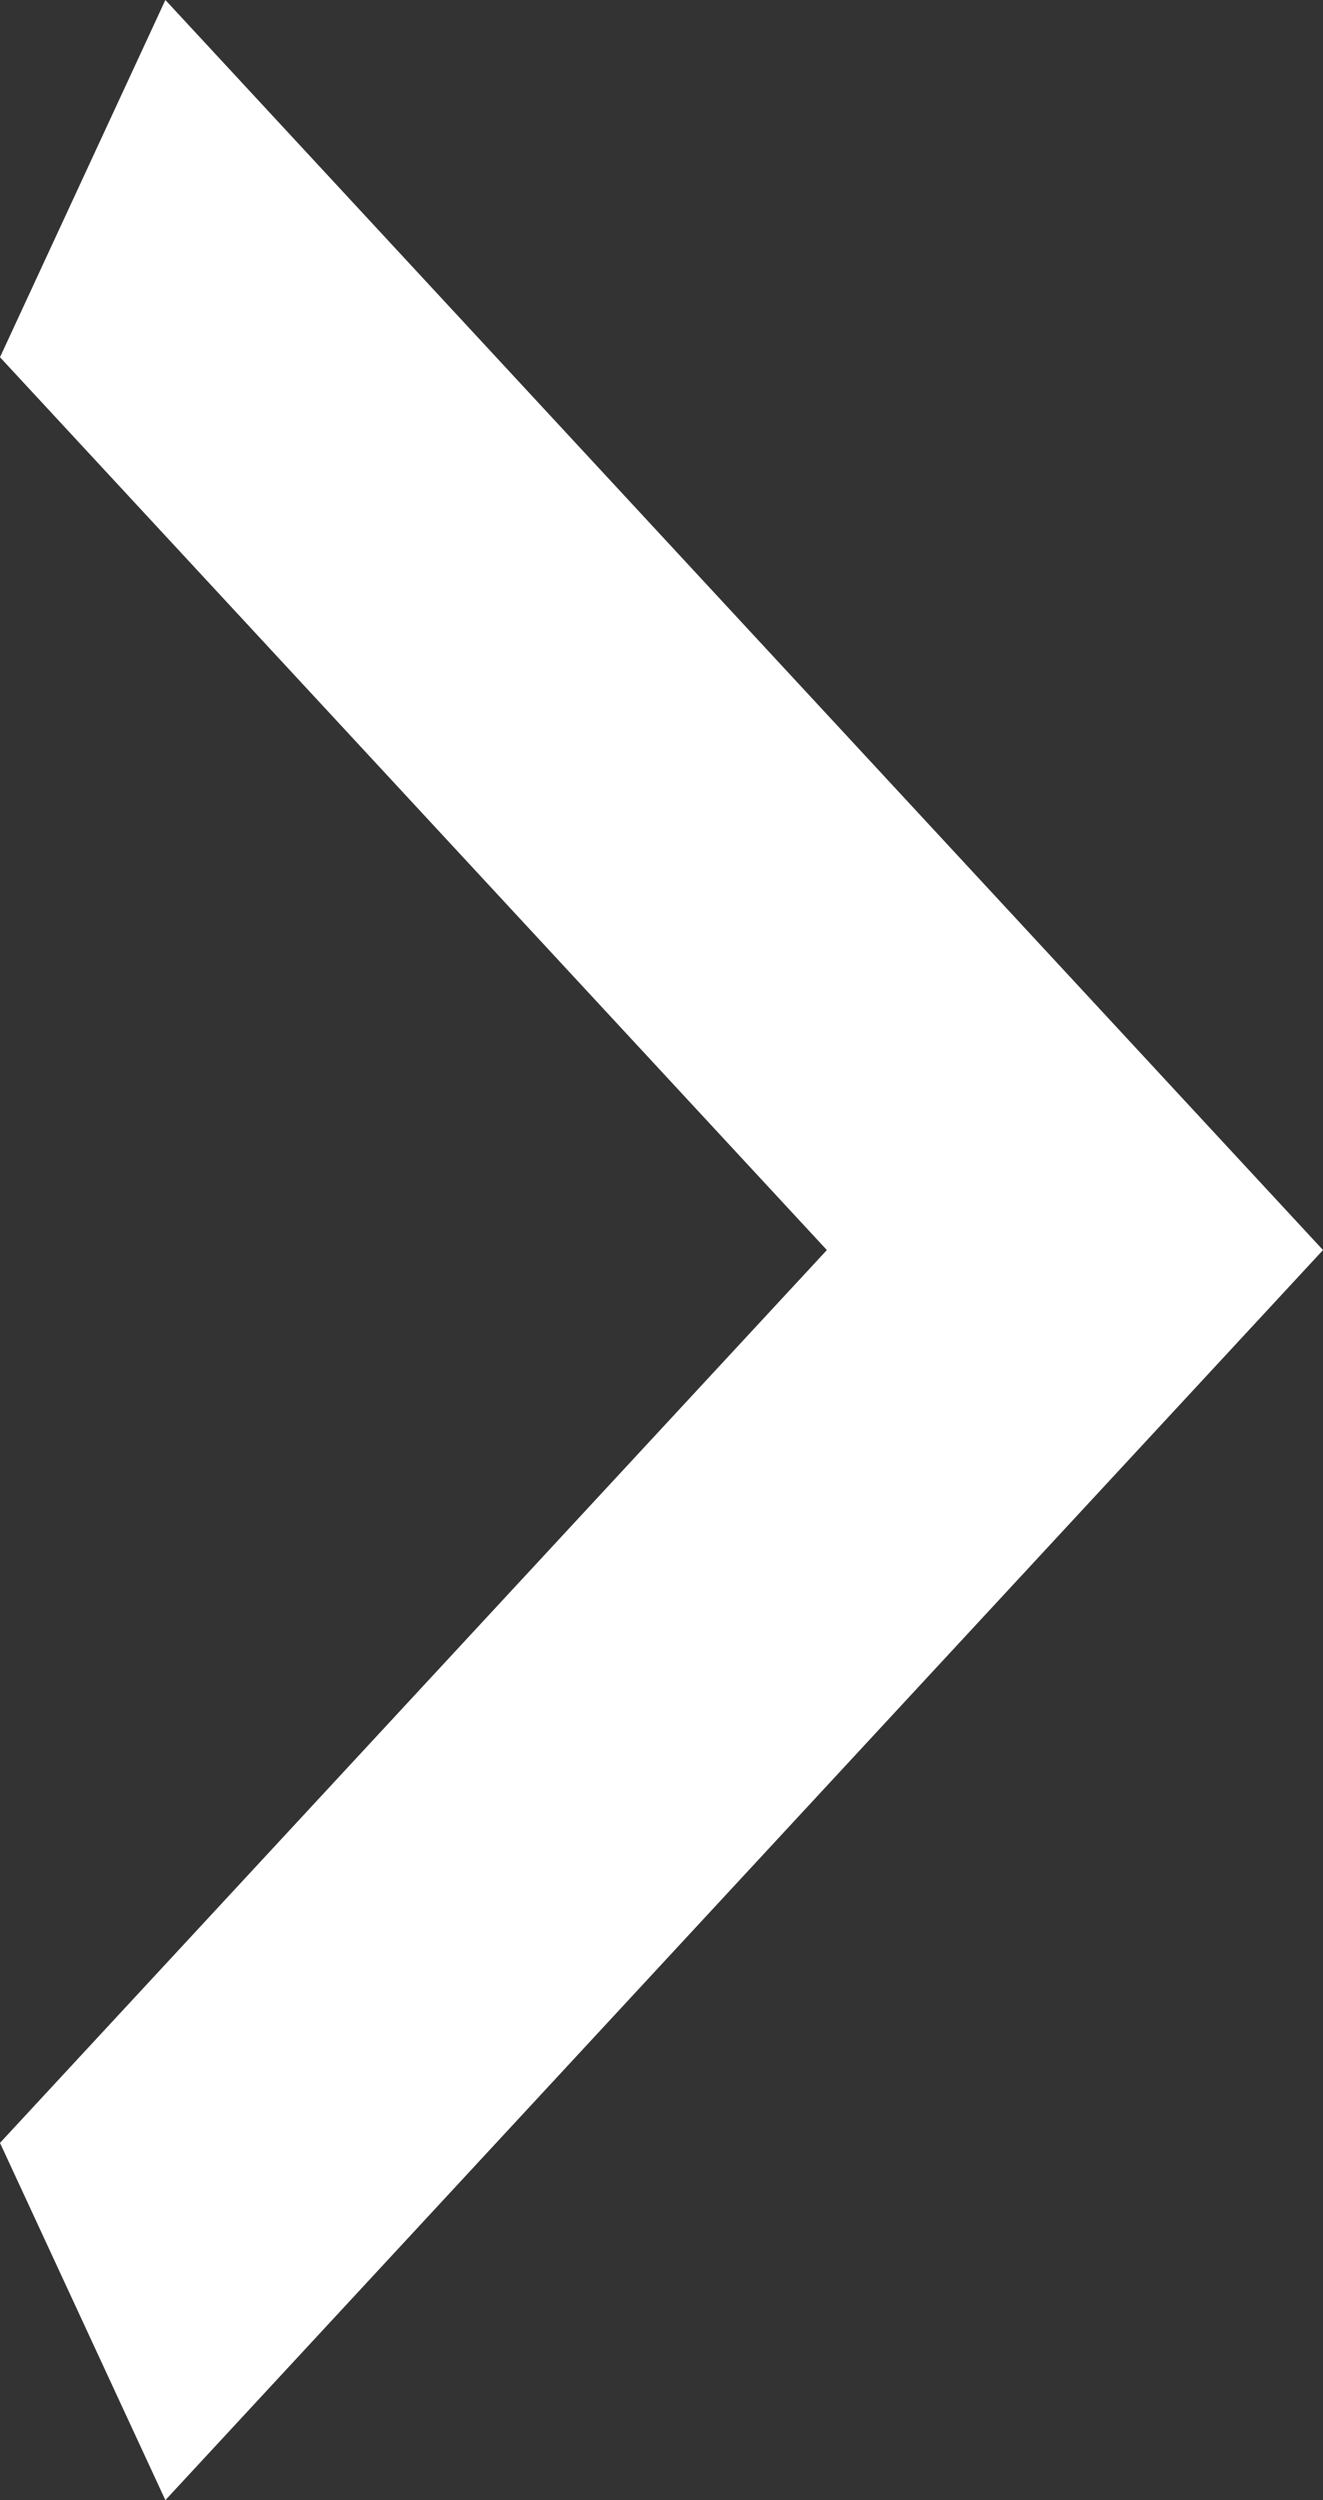
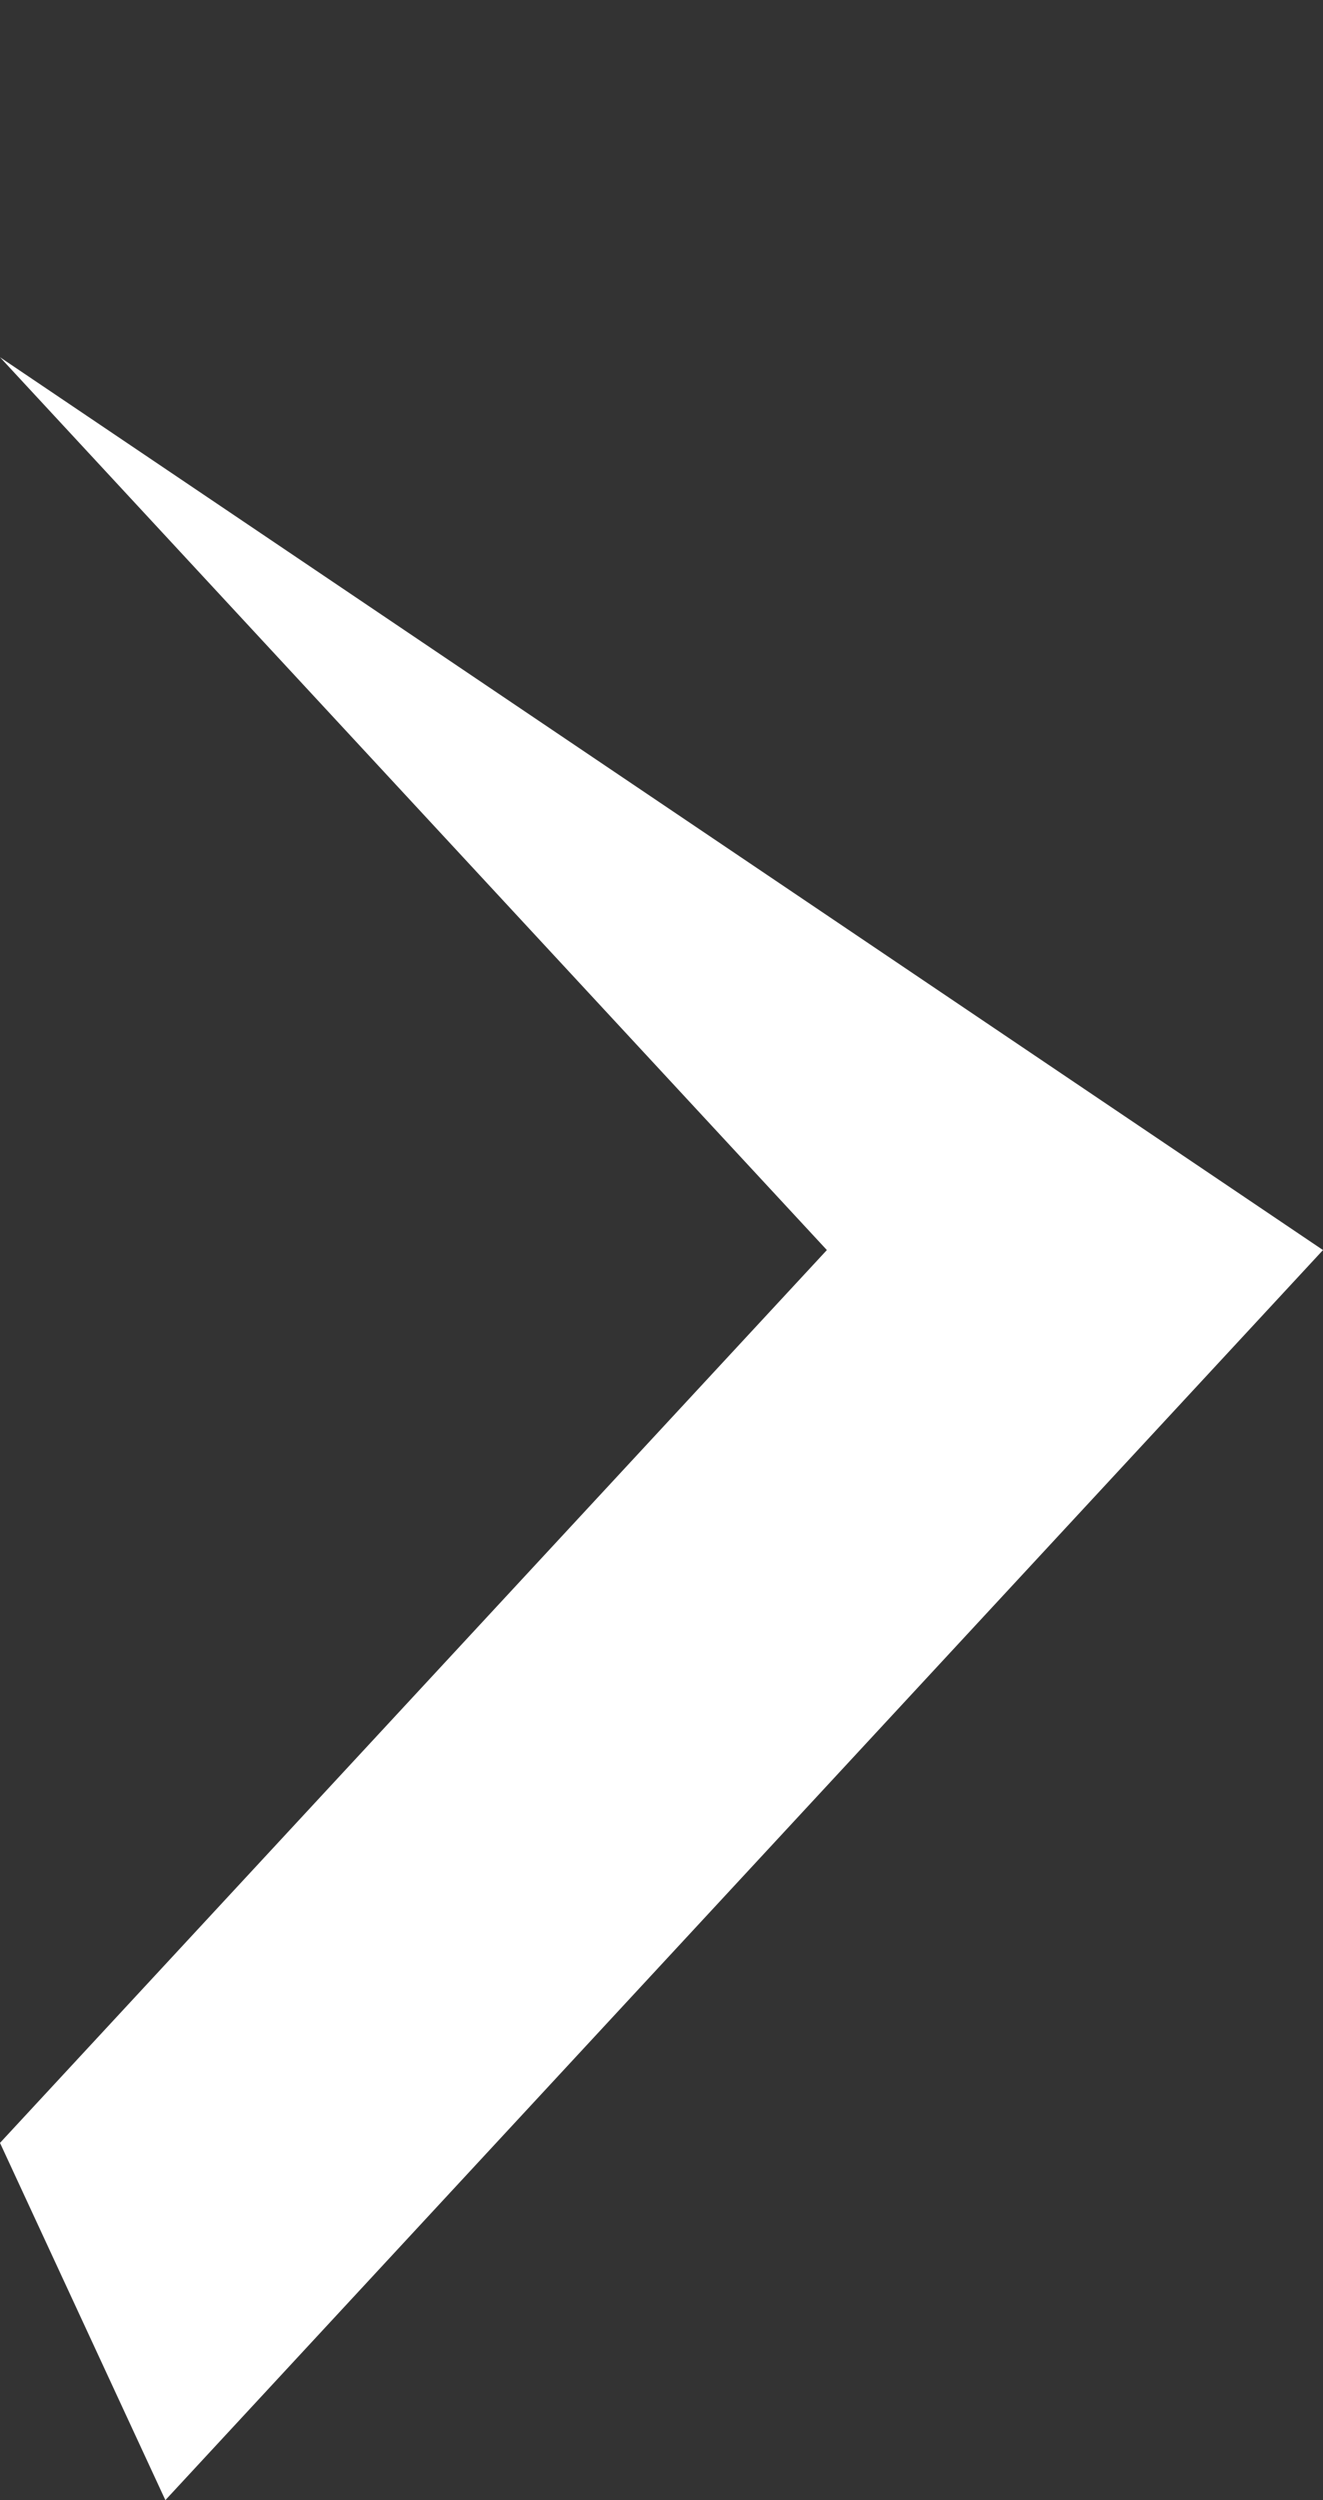
<svg xmlns="http://www.w3.org/2000/svg" width="9" height="17" viewBox="0 0 9 17" fill="none">
  <rect x="0" y="0" width="9" height="17" fill="#333333" stroke="none" />
-   <path d="M0 14.571L5.625 8.5L0 2.429L1.125 0L9 8.5L1.125 17L0 14.571Z" fill="white" />
+   <path d="M0 14.571L5.625 8.5L0 2.429L9 8.5L1.125 17L0 14.571Z" fill="white" />
</svg>